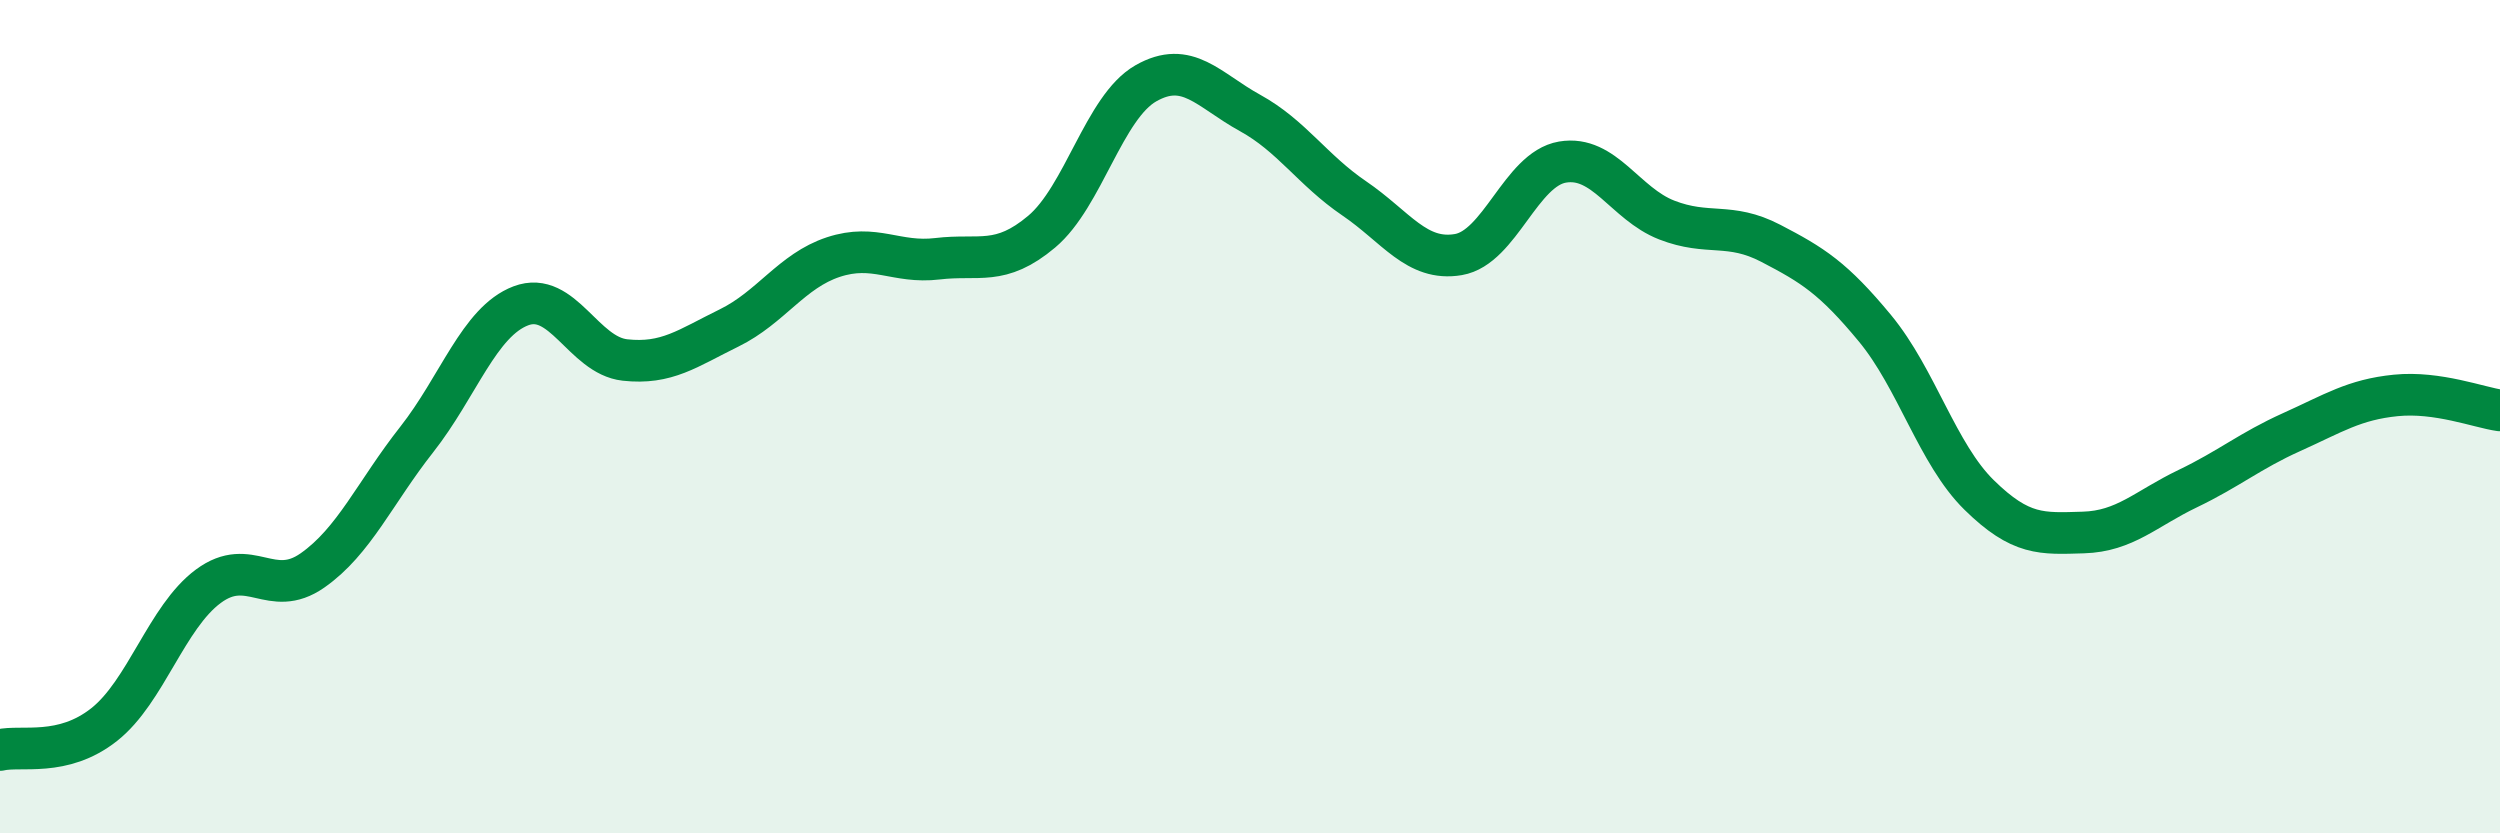
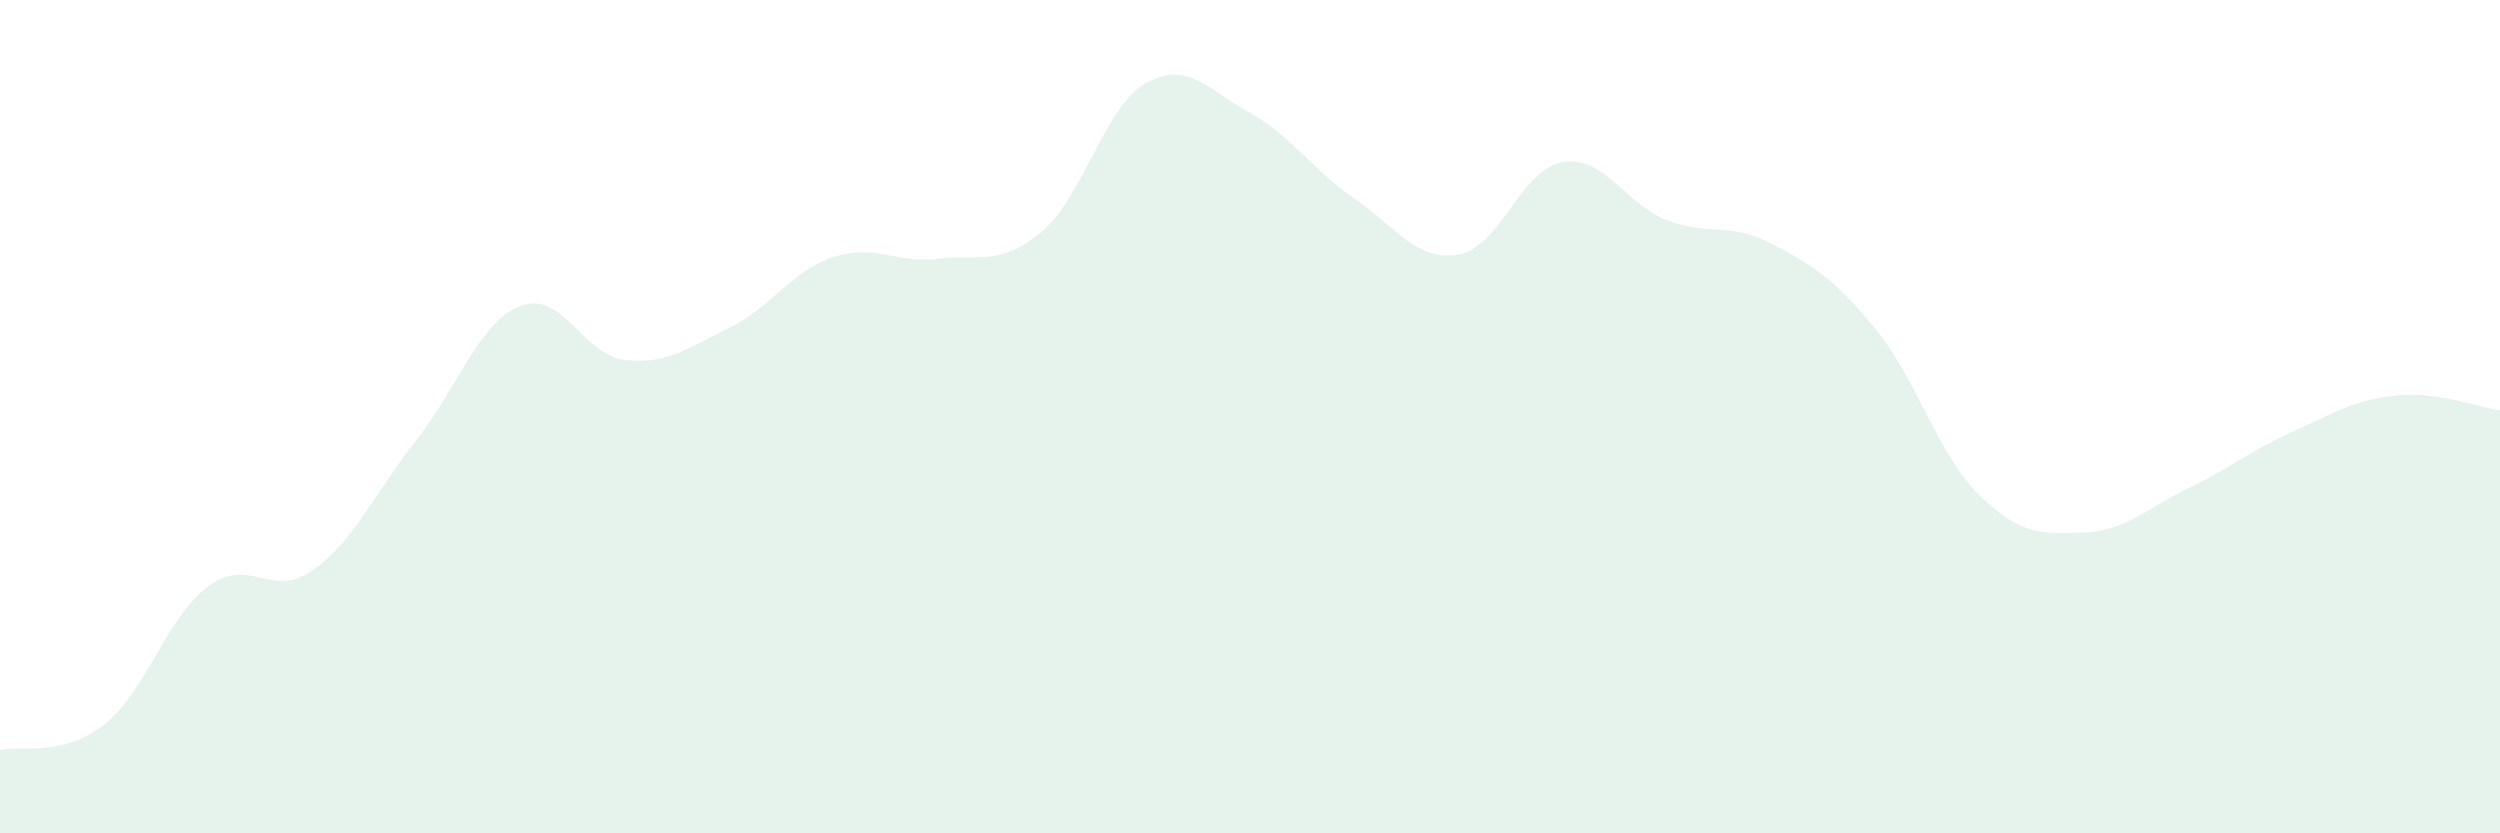
<svg xmlns="http://www.w3.org/2000/svg" width="60" height="20" viewBox="0 0 60 20">
  <path d="M 0,18 C 0.5,17.88 1.5,18.18 2.5,17.39 C 3.5,16.6 4,14.81 5,14.07 C 6,13.33 6.5,14.39 7.5,13.69 C 8.5,12.99 9,11.82 10,10.55 C 11,9.28 11.5,7.72 12.5,7.34 C 13.5,6.96 14,8.53 15,8.64 C 16,8.75 16.5,8.36 17.5,7.87 C 18.5,7.38 19,6.5 20,6.17 C 21,5.84 21.5,6.33 22.5,6.21 C 23.5,6.09 24,6.4 25,5.56 C 26,4.72 26.5,2.57 27.5,2 C 28.5,1.43 29,2.16 30,2.71 C 31,3.26 31.5,4.08 32.5,4.76 C 33.5,5.44 34,6.28 35,6.11 C 36,5.94 36.5,4.06 37.5,3.89 C 38.5,3.72 39,4.89 40,5.28 C 41,5.67 41.5,5.32 42.5,5.84 C 43.5,6.36 44,6.67 45,7.88 C 46,9.09 46.5,10.9 47.5,11.88 C 48.5,12.86 49,12.81 50,12.78 C 51,12.75 51.5,12.21 52.5,11.73 C 53.5,11.25 54,10.82 55,10.37 C 56,9.92 56.5,9.59 57.5,9.49 C 58.5,9.39 59.5,9.78 60,9.85L60 20L0 20Z" fill="#008740" opacity="0.1" stroke-linecap="round" stroke-linejoin="round" />
-   <path d="M 0,18 C 0.5,17.88 1.5,18.18 2.5,17.39 C 3.5,16.6 4,14.81 5,14.07 C 6,13.33 6.5,14.39 7.5,13.69 C 8.5,12.99 9,11.82 10,10.55 C 11,9.28 11.5,7.72 12.5,7.34 C 13.5,6.96 14,8.53 15,8.64 C 16,8.75 16.5,8.36 17.5,7.87 C 18.5,7.38 19,6.5 20,6.17 C 21,5.84 21.5,6.33 22.5,6.21 C 23.5,6.09 24,6.4 25,5.56 C 26,4.72 26.5,2.57 27.5,2 C 28.5,1.43 29,2.16 30,2.71 C 31,3.26 31.5,4.08 32.5,4.76 C 33.5,5.44 34,6.28 35,6.11 C 36,5.94 36.5,4.06 37.5,3.89 C 38.5,3.72 39,4.89 40,5.28 C 41,5.67 41.5,5.32 42.5,5.84 C 43.5,6.36 44,6.67 45,7.88 C 46,9.09 46.5,10.9 47.5,11.88 C 48.5,12.86 49,12.81 50,12.78 C 51,12.75 51.5,12.21 52.5,11.73 C 53.5,11.25 54,10.82 55,10.37 C 56,9.92 56.5,9.59 57.5,9.49 C 58.5,9.39 59.5,9.78 60,9.85" stroke="#008740" stroke-width="1" fill="none" stroke-linecap="round" stroke-linejoin="round" />
</svg>